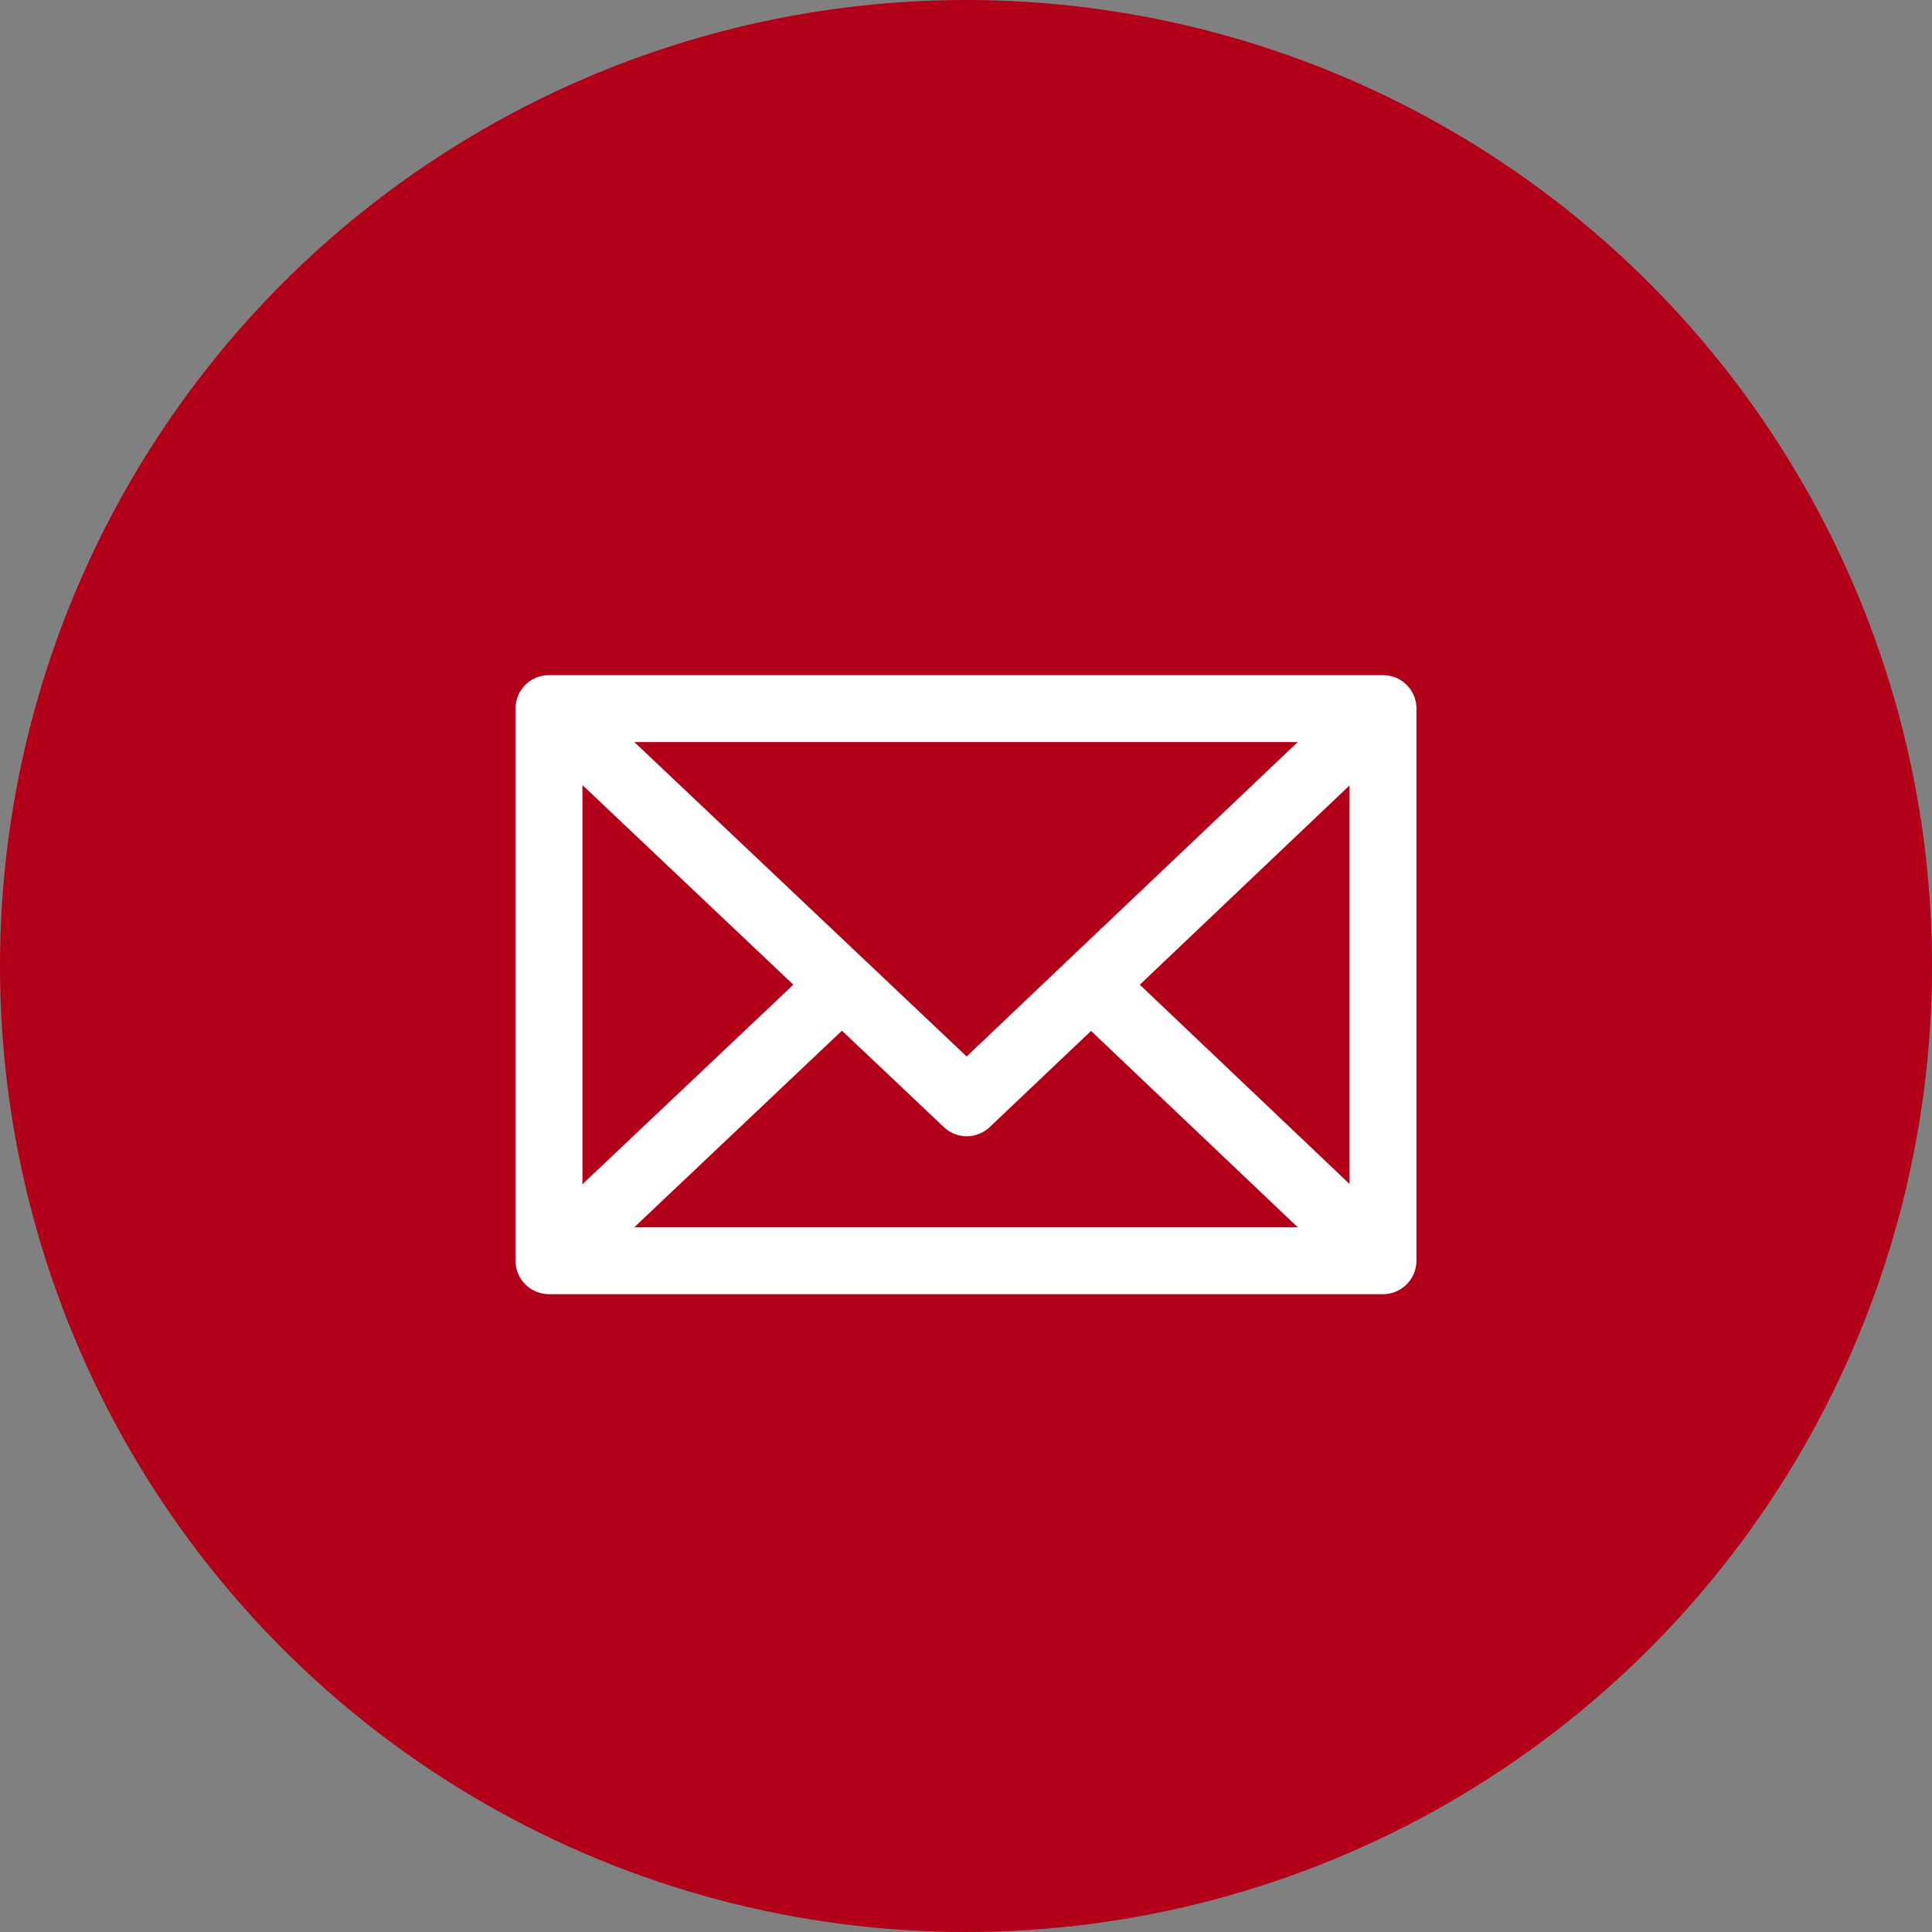
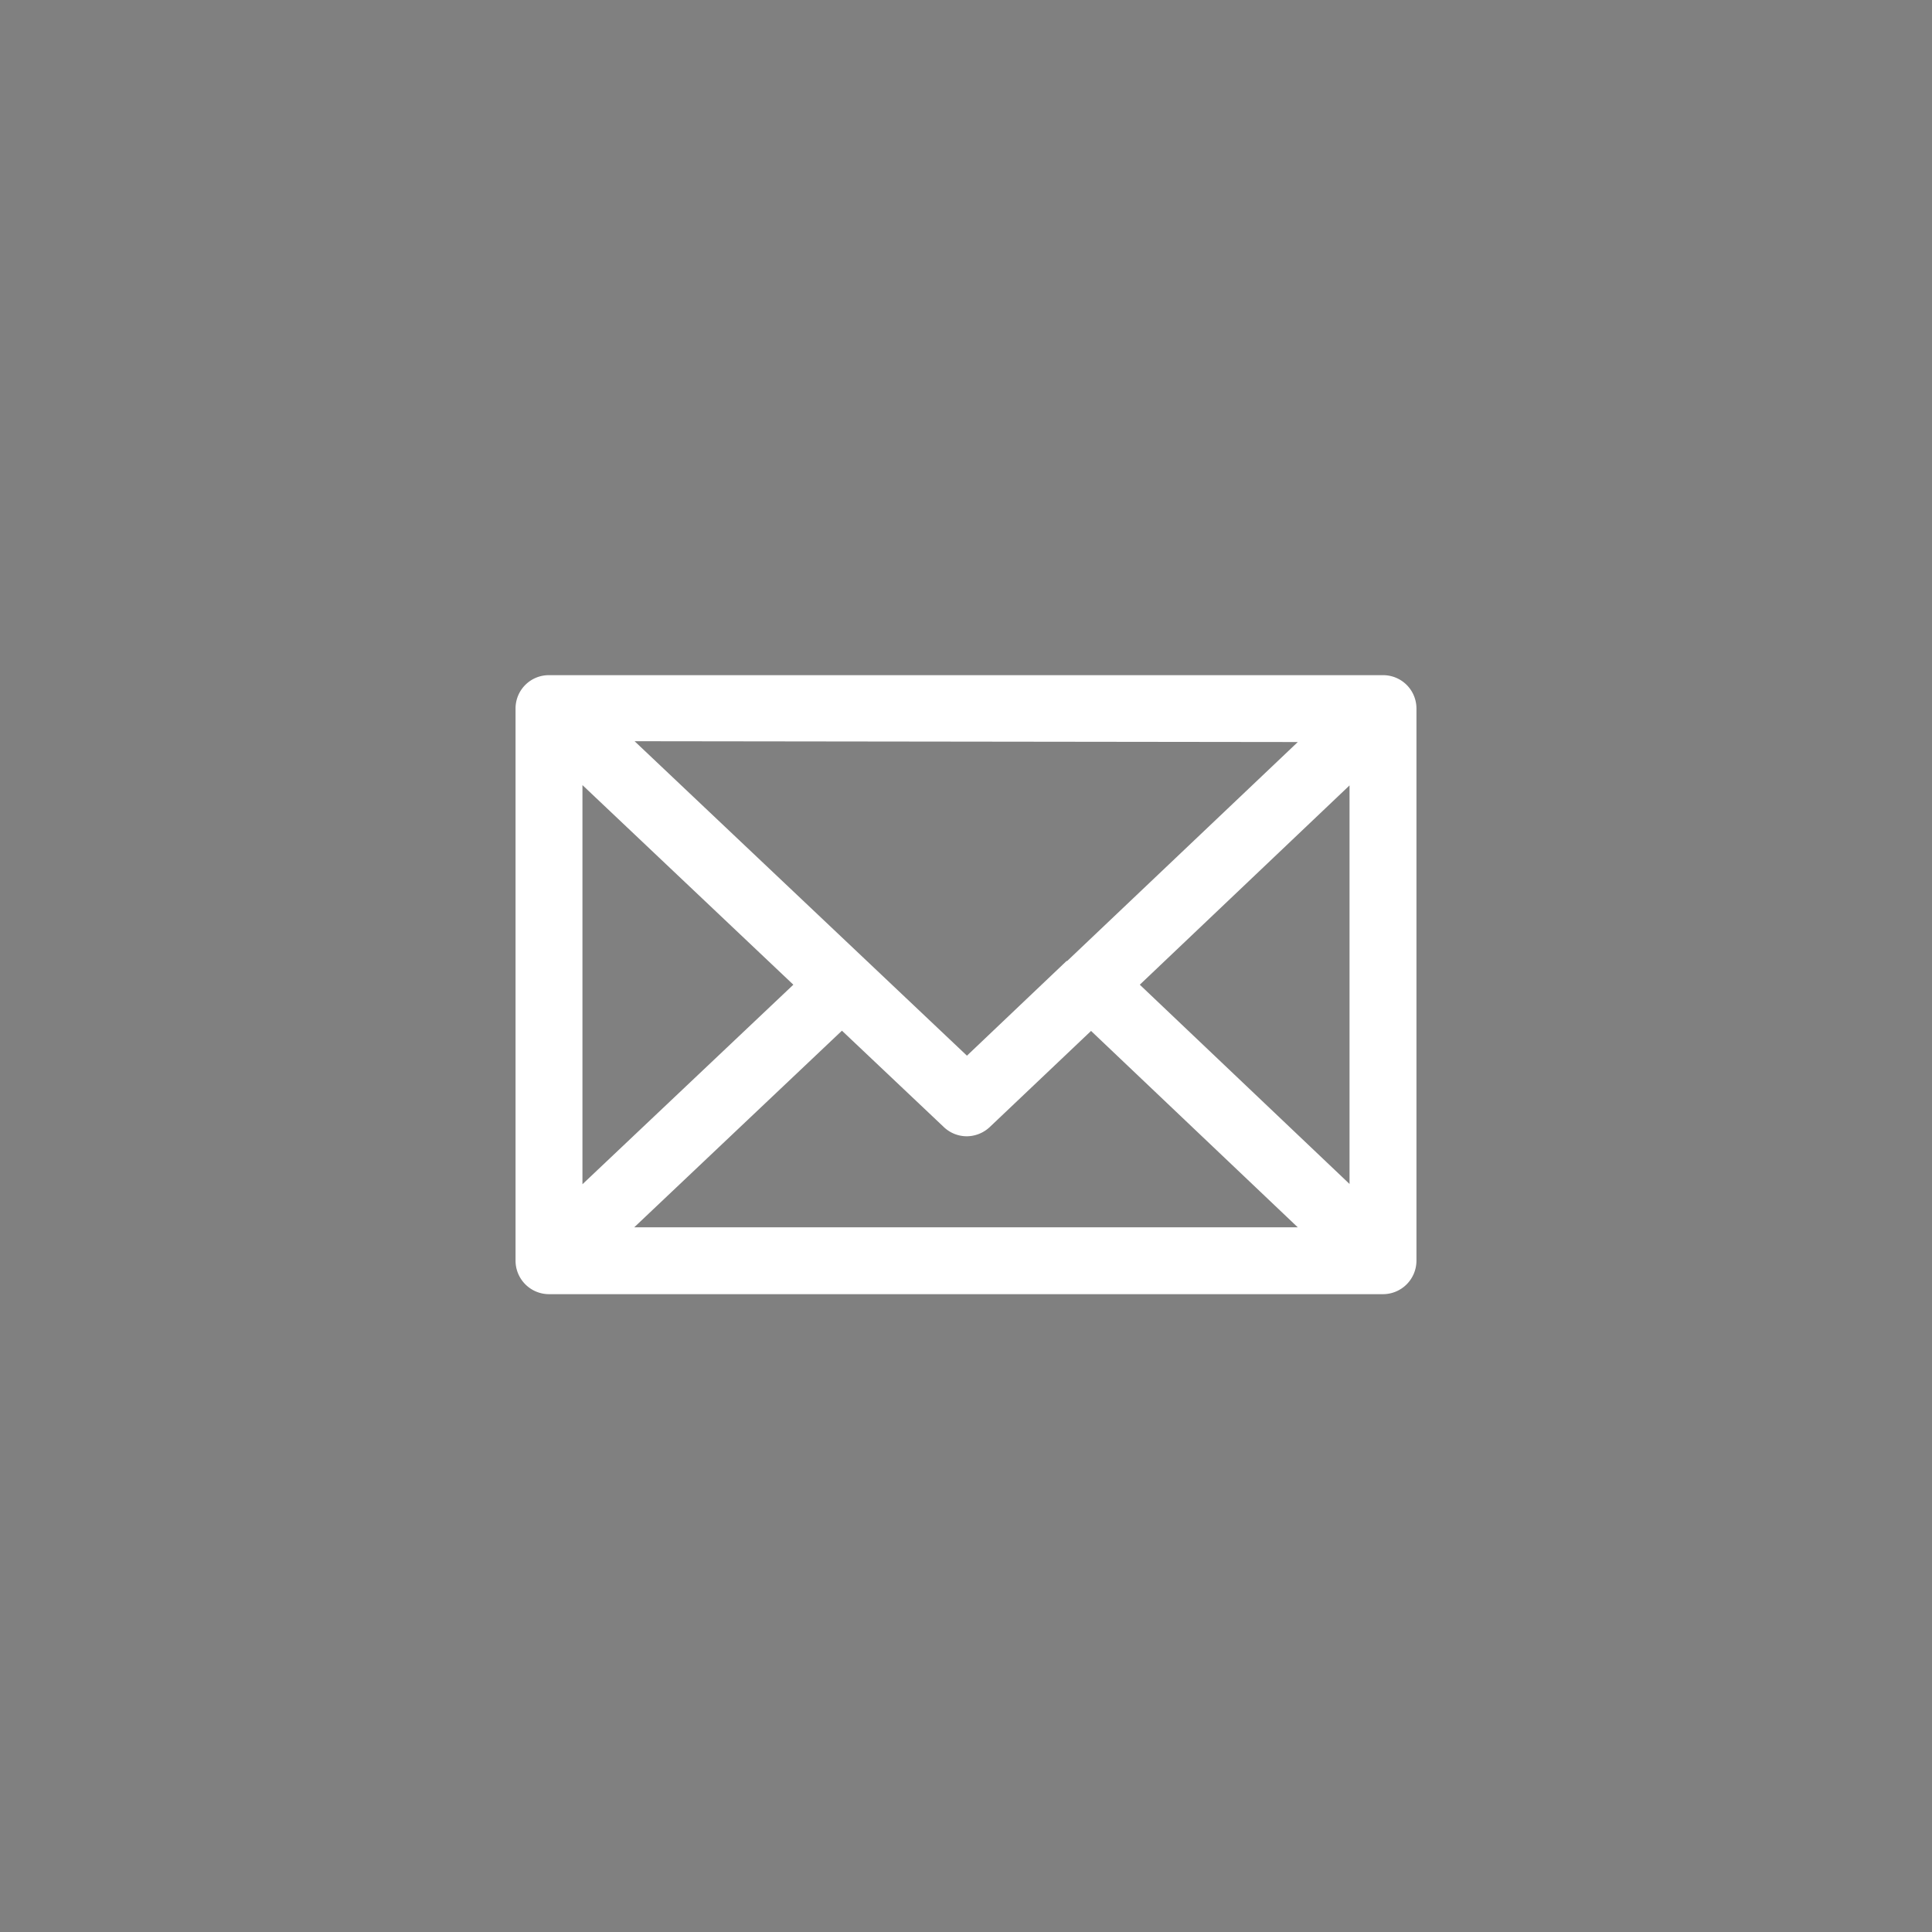
<svg xmlns="http://www.w3.org/2000/svg" width="209" height="209" viewBox="0 0 209 209">
  <rect x="0" y="0" width="209" height="209" fill="#808080" stroke="none" />
  <g transform="translate(-396 -1017)">
-     <circle cx="104.5" cy="104.5" r="104.5" transform="translate(396 1017)" fill="#b10017" />
    <g transform="translate(451.771 1090.038)">
-       <path d="M285.948,224.309H195.726a3.6,3.6,0,0,0-3.617,3.615v59.733a3.624,3.624,0,0,0,3.617,3.615h90.222a3.626,3.626,0,0,0,3.619-3.615V227.924A3.606,3.606,0,0,0,285.948,224.309Zm-9.217,7.234L251.8,255.211c-.017.034-.064,0-.1.034s-.017.061-.032.088l-10.76,10.227-35.954-34.018ZM199.346,236.2l22.815,21.594L199.346,279.38Zm5.6,47.84,22.471-21.272,11.011,10.416a3.6,3.6,0,0,0,2.489,1.007,3.665,3.665,0,0,0,2.5-1.007l10.949-10.389,22.363,21.245Zm77.383-4.688-22.69-21.557,22.69-21.56Z" transform="translate(-192.109 -224.309)" fill="#fff" />
+       <path d="M285.948,224.309H195.726a3.6,3.6,0,0,0-3.617,3.615v59.733a3.624,3.624,0,0,0,3.617,3.615h90.222a3.626,3.626,0,0,0,3.619-3.615V227.924A3.606,3.606,0,0,0,285.948,224.309Zm-9.217,7.234L251.8,255.211c-.017.034-.064,0-.1.034l-10.76,10.227-35.954-34.018ZM199.346,236.2l22.815,21.594L199.346,279.38Zm5.6,47.84,22.471-21.272,11.011,10.416a3.6,3.6,0,0,0,2.489,1.007,3.665,3.665,0,0,0,2.5-1.007l10.949-10.389,22.363,21.245Zm77.383-4.688-22.69-21.557,22.69-21.56Z" transform="translate(-192.109 -224.309)" fill="#fff" />
    </g>
  </g>
</svg>